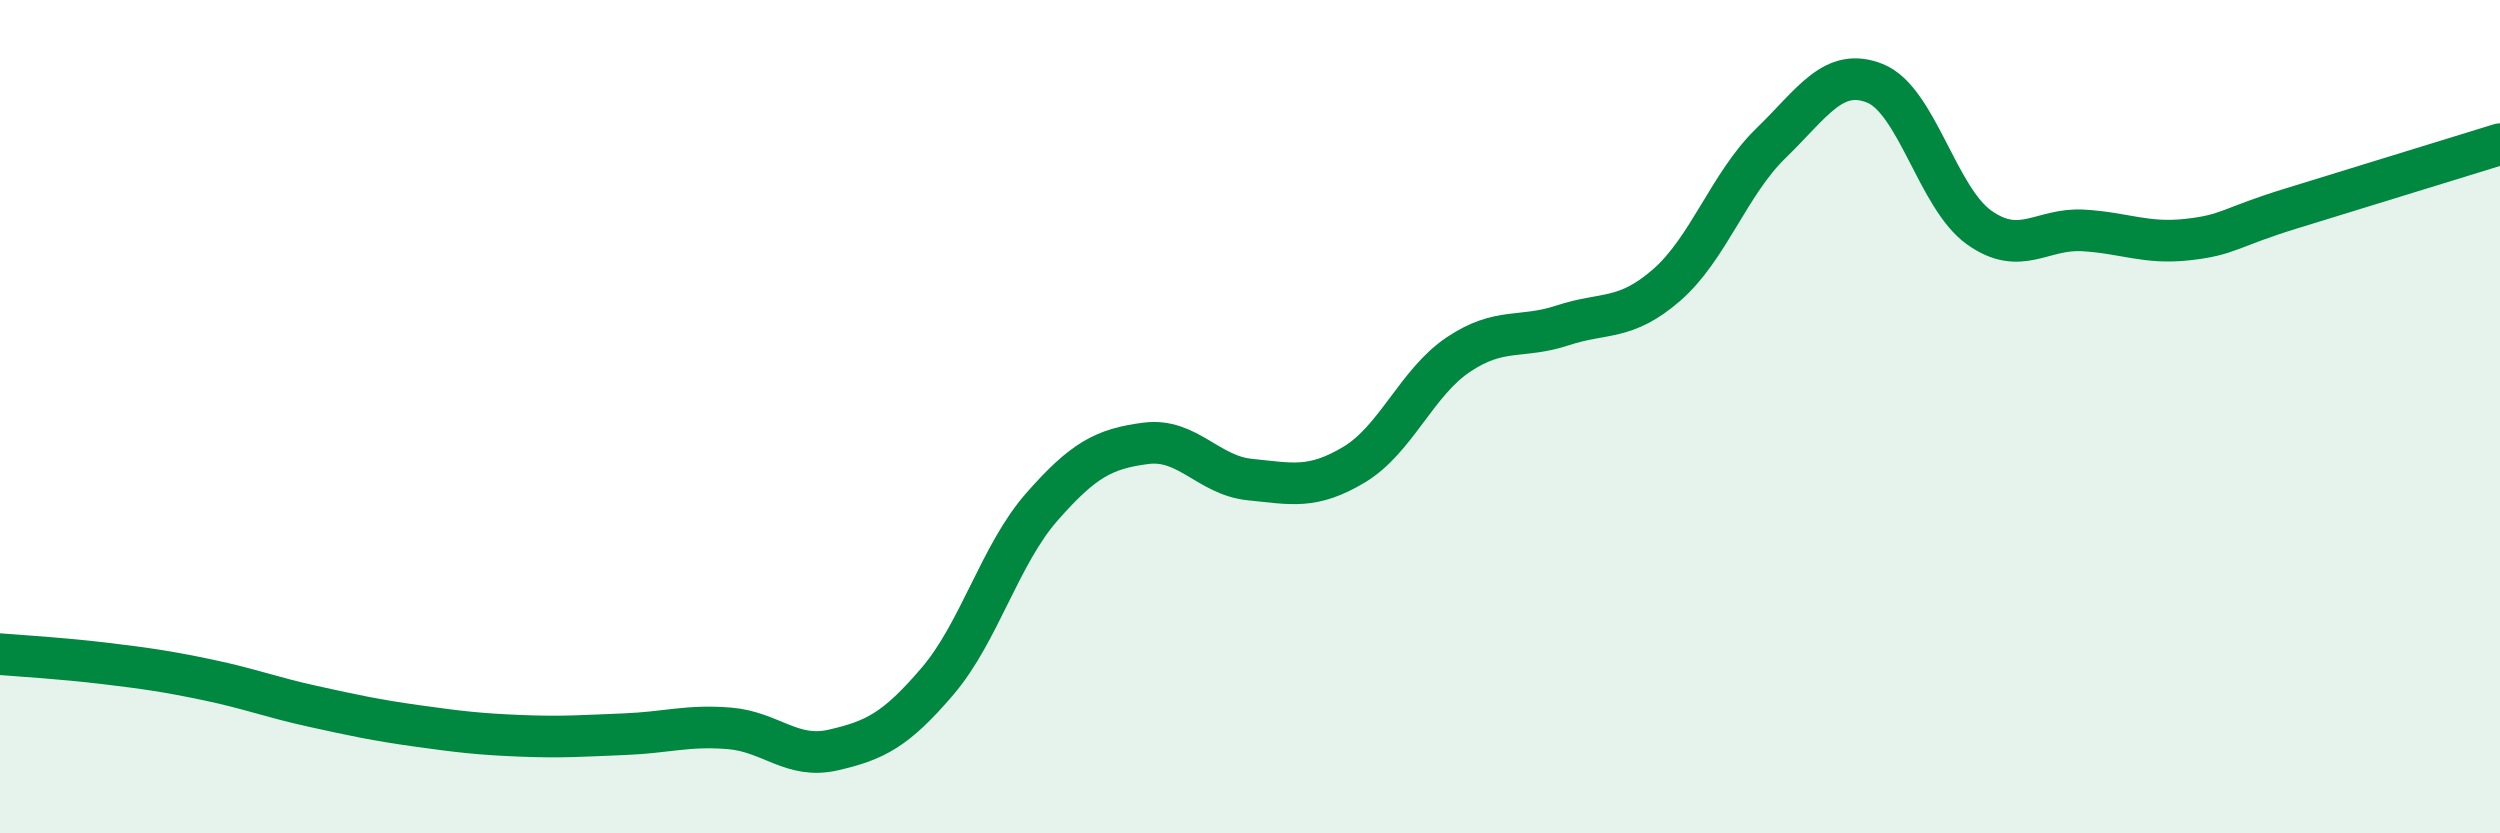
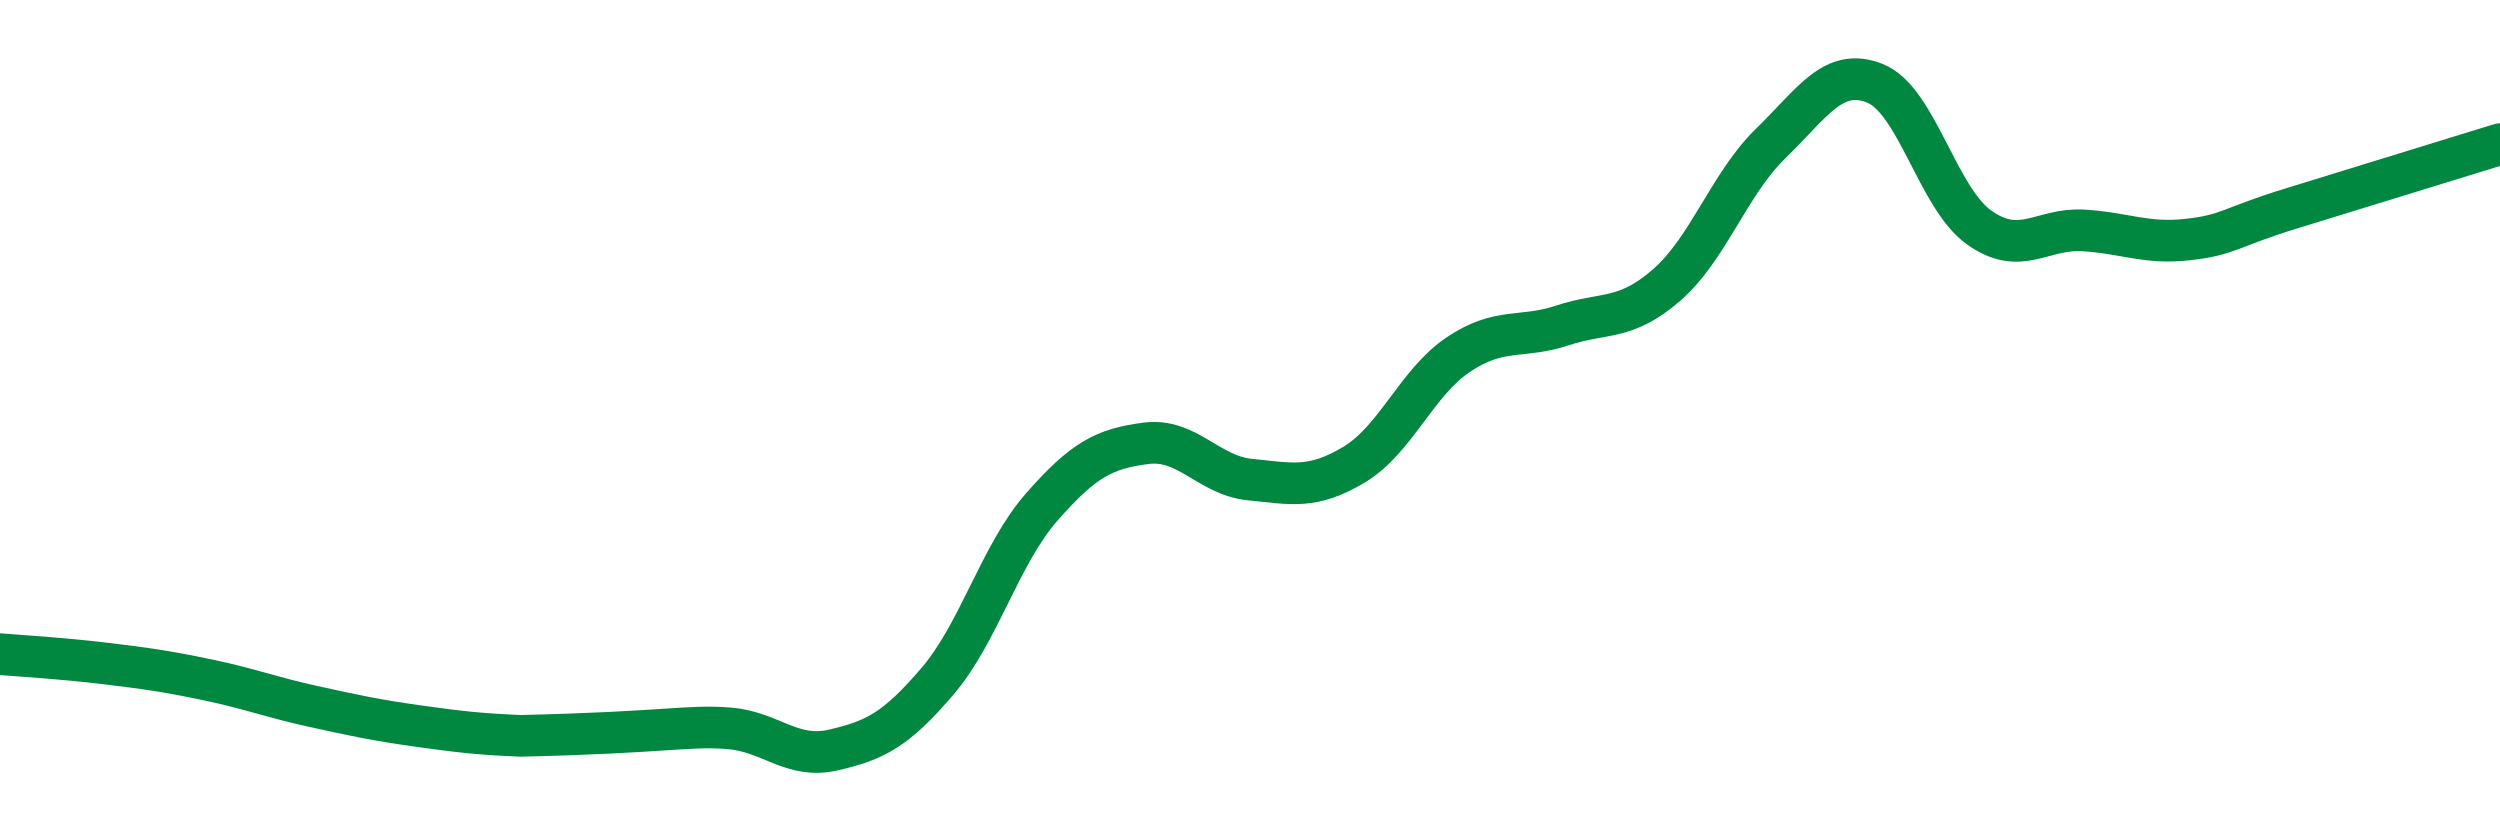
<svg xmlns="http://www.w3.org/2000/svg" width="60" height="20" viewBox="0 0 60 20">
-   <path d="M 0,15.7 C 0.5,15.74 1.5,15.8 2.5,15.92 C 3.5,16.04 4,16.11 5,16.32 C 6,16.53 6.5,16.73 7.5,16.95 C 8.5,17.17 9,17.28 10,17.42 C 11,17.56 11.5,17.62 12.5,17.66 C 13.5,17.7 14,17.66 15,17.62 C 16,17.58 16.5,17.4 17.5,17.48 C 18.5,17.56 19,18.23 20,18 C 21,17.77 21.5,17.52 22.5,16.35 C 23.5,15.18 24,13.31 25,12.17 C 26,11.03 26.5,10.77 27.5,10.64 C 28.5,10.51 29,11.41 30,11.51 C 31,11.61 31.5,11.75 32.5,11.15 C 33.5,10.55 34,9.18 35,8.51 C 36,7.84 36.5,8.14 37.5,7.81 C 38.5,7.48 39,7.71 40,6.84 C 41,5.97 41.5,4.41 42.5,3.44 C 43.5,2.47 44,1.6 45,2 C 46,2.4 46.5,4.75 47.5,5.46 C 48.5,6.17 49,5.47 50,5.53 C 51,5.59 51.5,5.86 52.5,5.75 C 53.5,5.64 53.5,5.46 55,5 C 56.5,4.54 59,3.77 60,3.46L60 20L0 20Z" fill="#008740" opacity="0.1" stroke-linecap="round" stroke-linejoin="round" />
-   <path d="M 0,15.7 C 0.5,15.74 1.5,15.8 2.5,15.92 C 3.5,16.04 4,16.11 5,16.32 C 6,16.53 6.5,16.73 7.5,16.95 C 8.5,17.17 9,17.28 10,17.42 C 11,17.56 11.5,17.62 12.5,17.66 C 13.5,17.7 14,17.66 15,17.62 C 16,17.58 16.5,17.4 17.5,17.48 C 18.5,17.56 19,18.23 20,18 C 21,17.77 21.5,17.52 22.5,16.35 C 23.5,15.18 24,13.31 25,12.17 C 26,11.03 26.5,10.77 27.5,10.64 C 28.5,10.51 29,11.41 30,11.51 C 31,11.61 31.5,11.75 32.5,11.15 C 33.5,10.55 34,9.18 35,8.51 C 36,7.84 36.5,8.14 37.5,7.81 C 38.5,7.48 39,7.71 40,6.84 C 41,5.97 41.5,4.41 42.5,3.44 C 43.5,2.47 44,1.6 45,2 C 46,2.4 46.5,4.75 47.5,5.46 C 48.5,6.17 49,5.47 50,5.53 C 51,5.59 51.5,5.86 52.5,5.75 C 53.5,5.64 53.5,5.46 55,5 C 56.5,4.54 59,3.77 60,3.46" stroke="#008740" stroke-width="1" fill="none" stroke-linecap="round" stroke-linejoin="round" />
+   <path d="M 0,15.7 C 0.5,15.74 1.5,15.8 2.5,15.92 C 3.5,16.04 4,16.11 5,16.32 C 6,16.53 6.5,16.73 7.5,16.95 C 8.5,17.17 9,17.28 10,17.42 C 11,17.56 11.5,17.62 12.5,17.66 C 16,17.58 16.5,17.4 17.5,17.48 C 18.5,17.56 19,18.23 20,18 C 21,17.77 21.5,17.52 22.5,16.35 C 23.5,15.18 24,13.31 25,12.17 C 26,11.03 26.5,10.77 27.5,10.64 C 28.5,10.51 29,11.41 30,11.51 C 31,11.61 31.5,11.75 32.5,11.15 C 33.5,10.55 34,9.18 35,8.51 C 36,7.84 36.5,8.14 37.5,7.81 C 38.5,7.48 39,7.71 40,6.84 C 41,5.97 41.5,4.41 42.5,3.44 C 43.5,2.47 44,1.6 45,2 C 46,2.4 46.5,4.75 47.5,5.46 C 48.5,6.17 49,5.47 50,5.53 C 51,5.59 51.5,5.86 52.5,5.75 C 53.5,5.64 53.5,5.46 55,5 C 56.5,4.54 59,3.77 60,3.46" stroke="#008740" stroke-width="1" fill="none" stroke-linecap="round" stroke-linejoin="round" />
</svg>